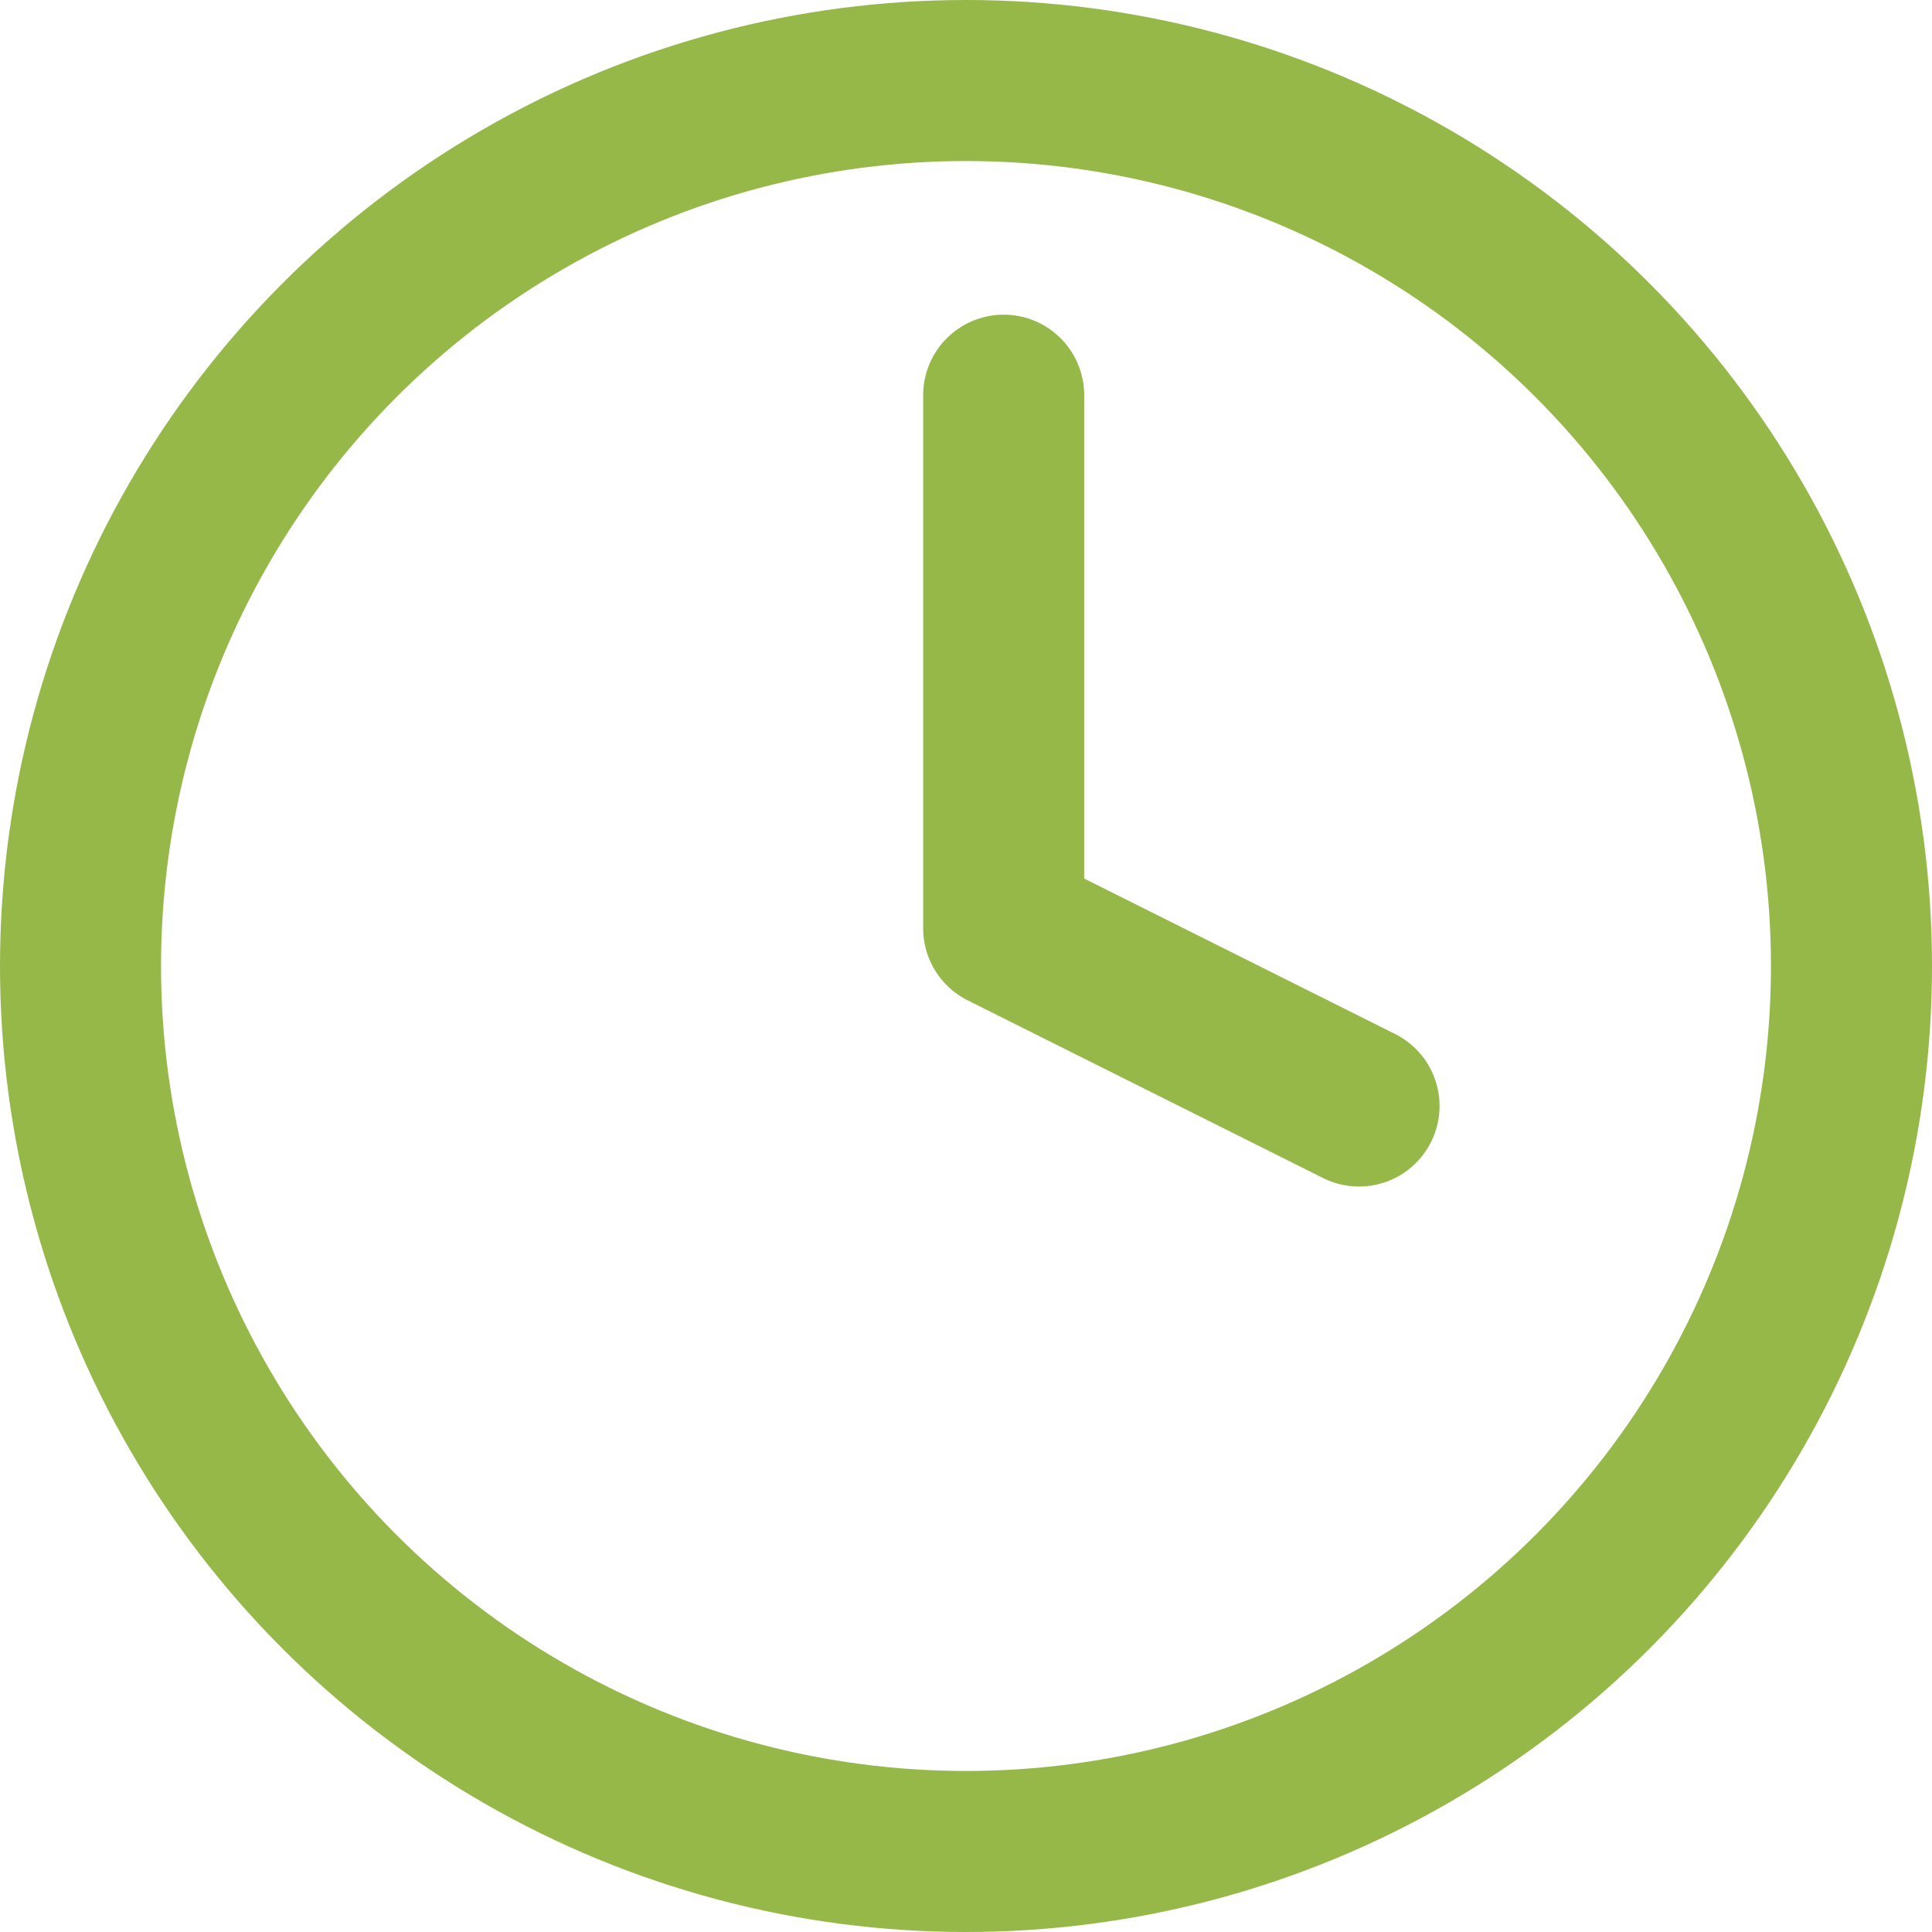
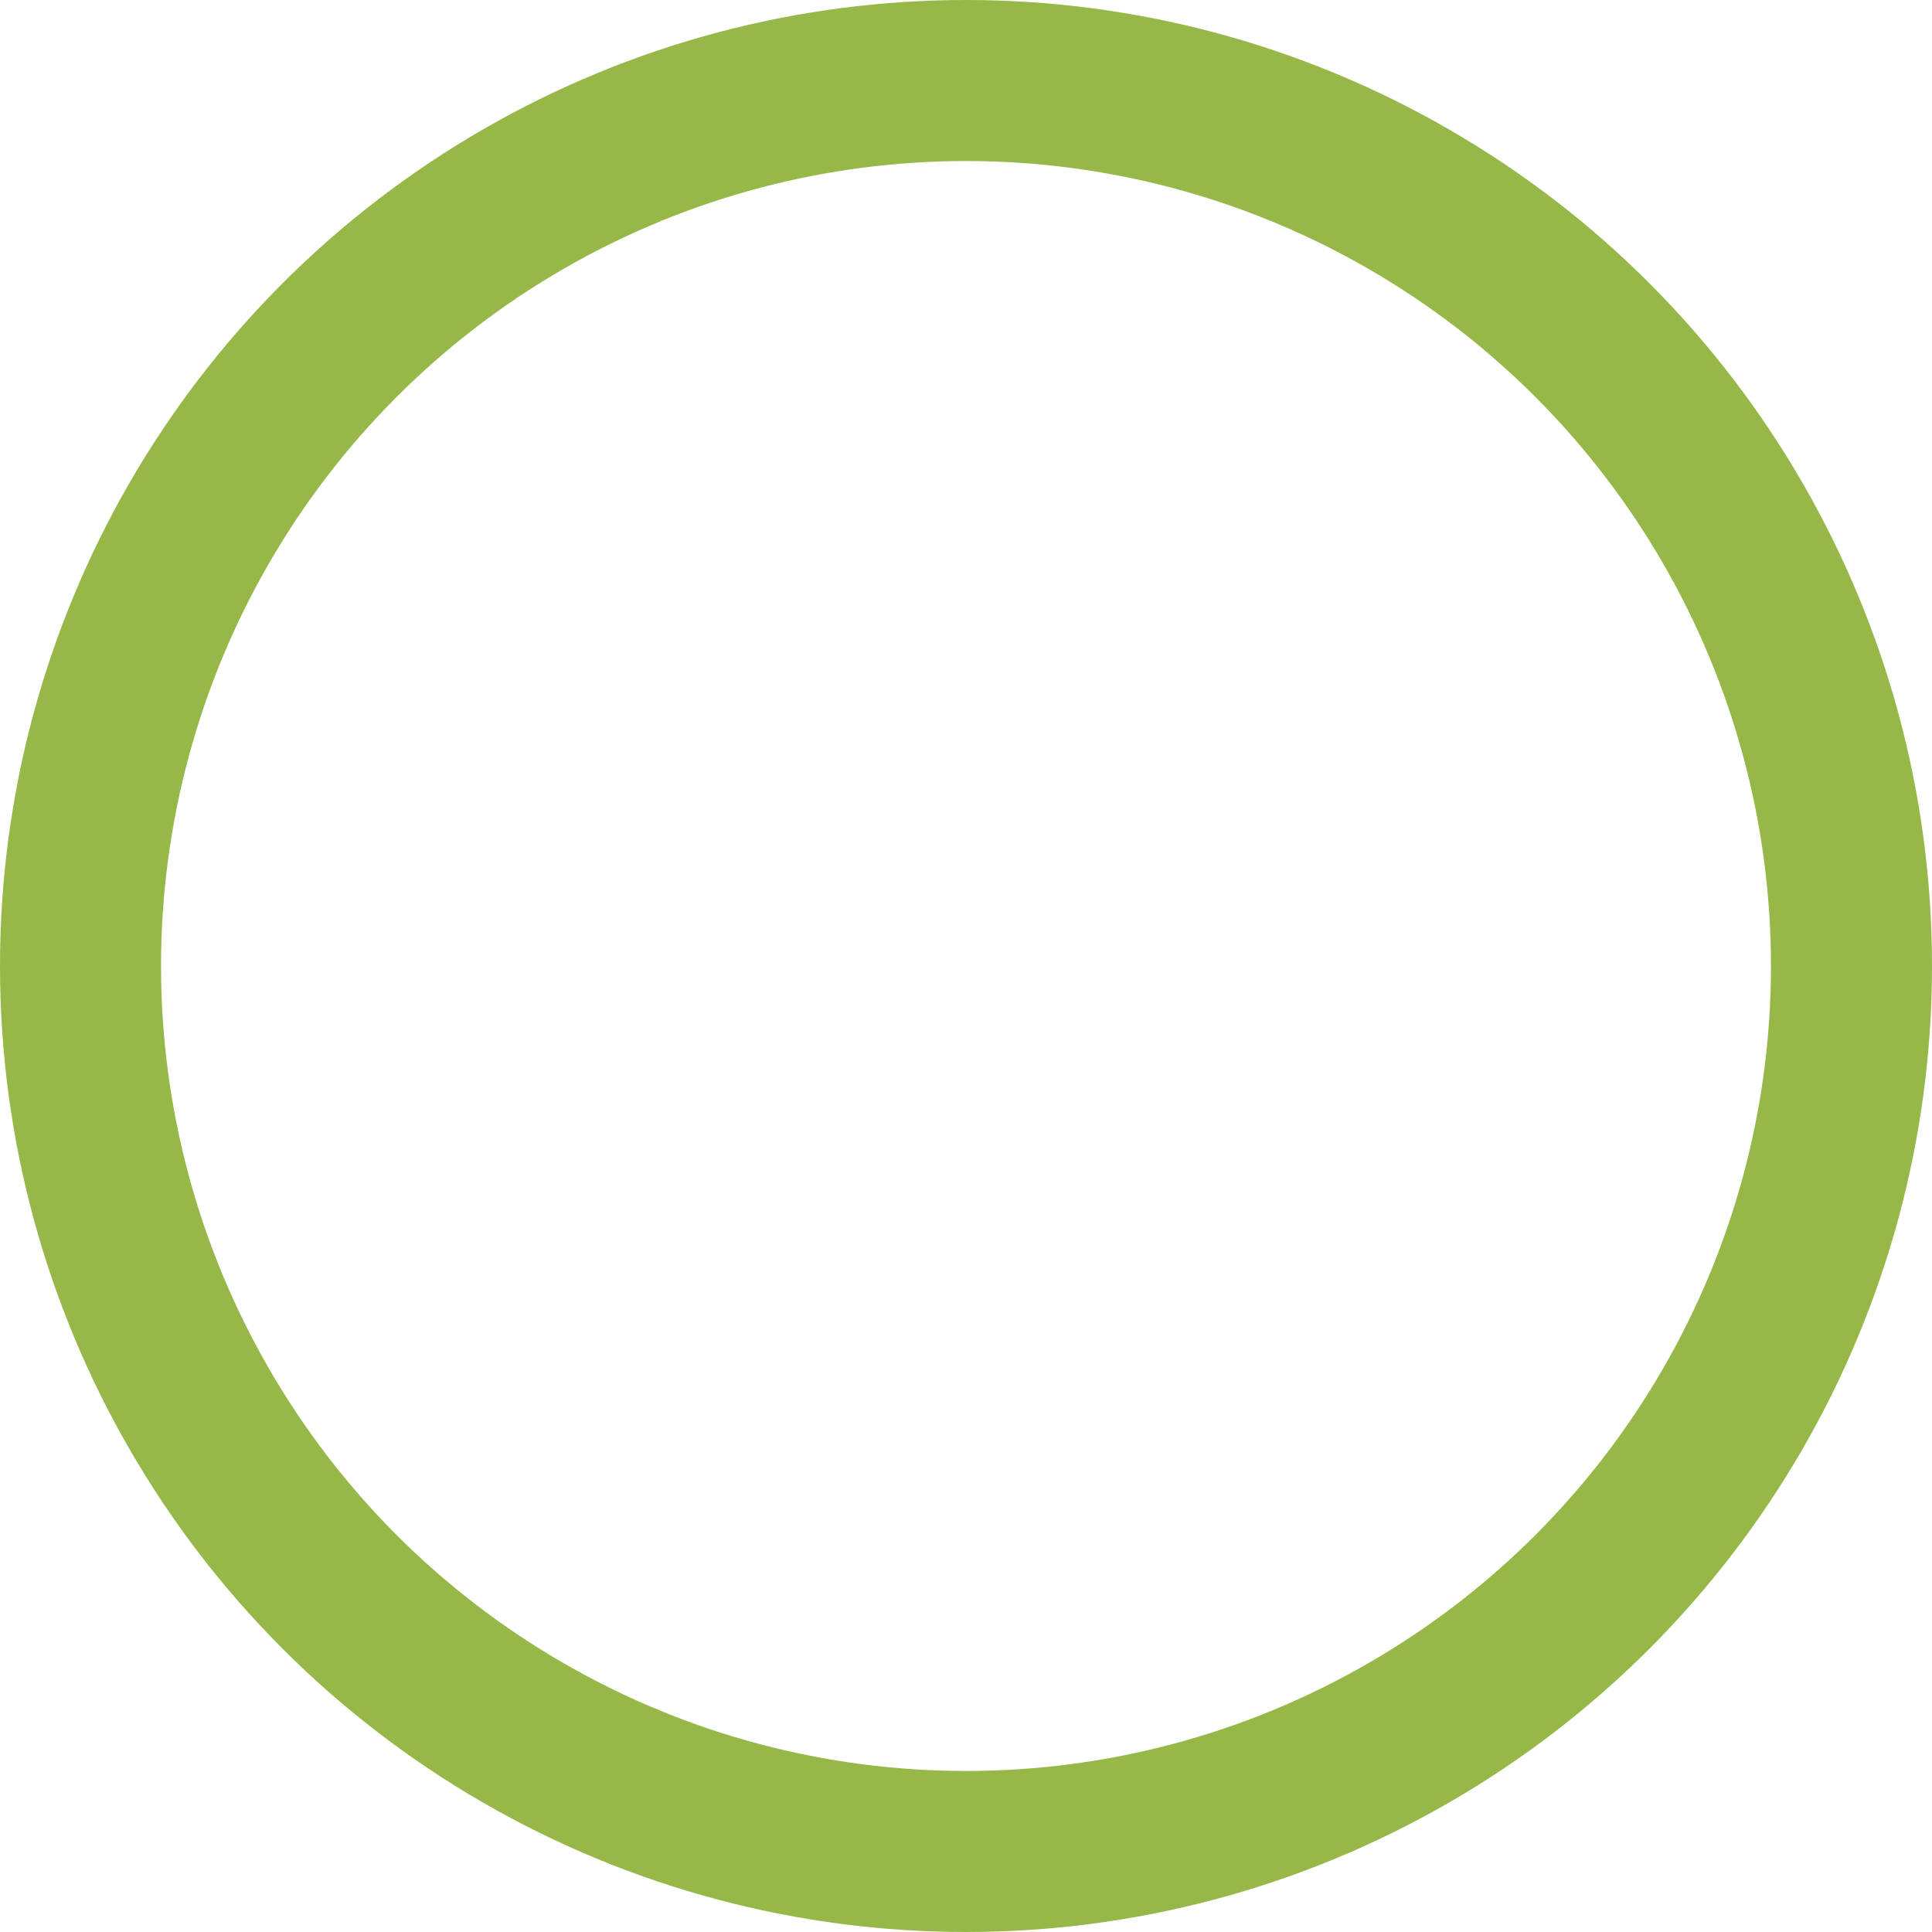
<svg xmlns="http://www.w3.org/2000/svg" width="17.996" height="17.996" viewBox="0 0 17.996 17.996">
  <g id="clock" transform="translate(0.75 0.75)">
    <ellipse id="Ellipse_76" data-name="Ellipse 76" cx="8.248" cy="8.248" rx="8.248" ry="8.248" transform="translate(0 0)" fill="none" stroke="#96B849" stroke-linecap="round" stroke-linejoin="round" stroke-width="1.5" />
-     <path id="Path_4542" data-name="Path 4542" d="M12,6v4.966l3.31,1.655" transform="translate(-3.401 -3.069)" fill="none" stroke="#96B849" stroke-linecap="round" stroke-linejoin="round" stroke-width="1.5" />
  </g>
</svg>